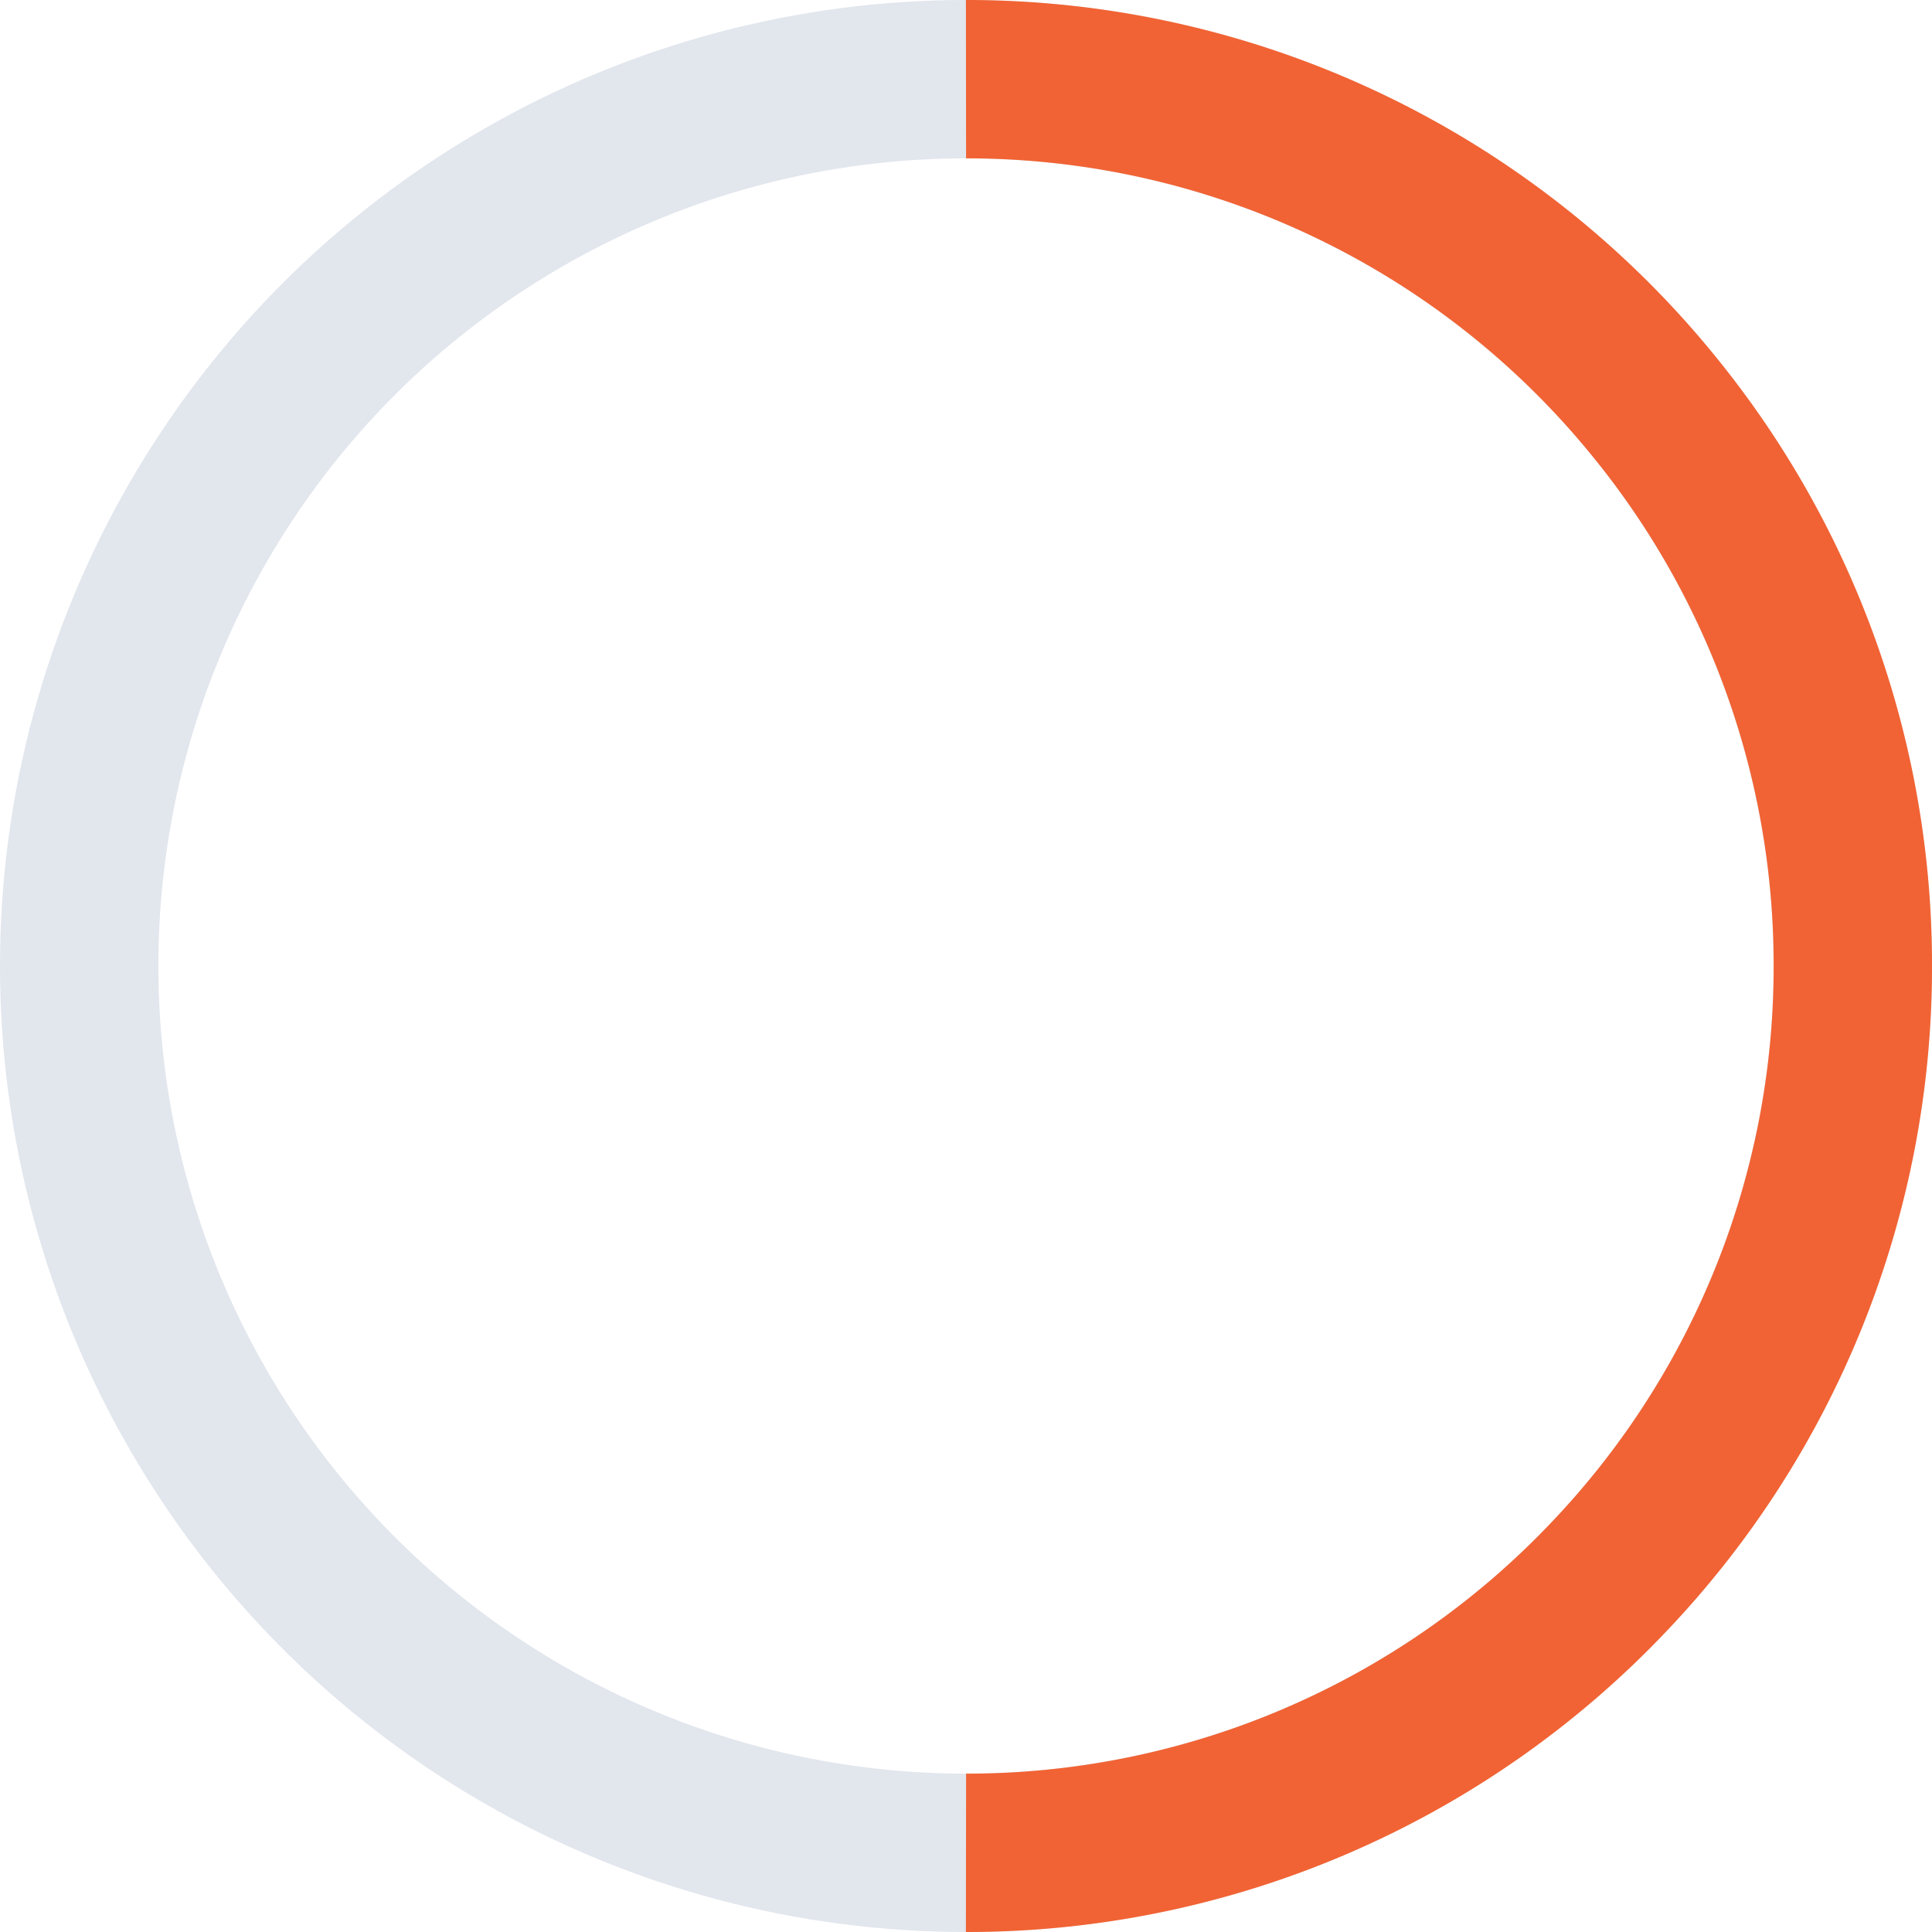
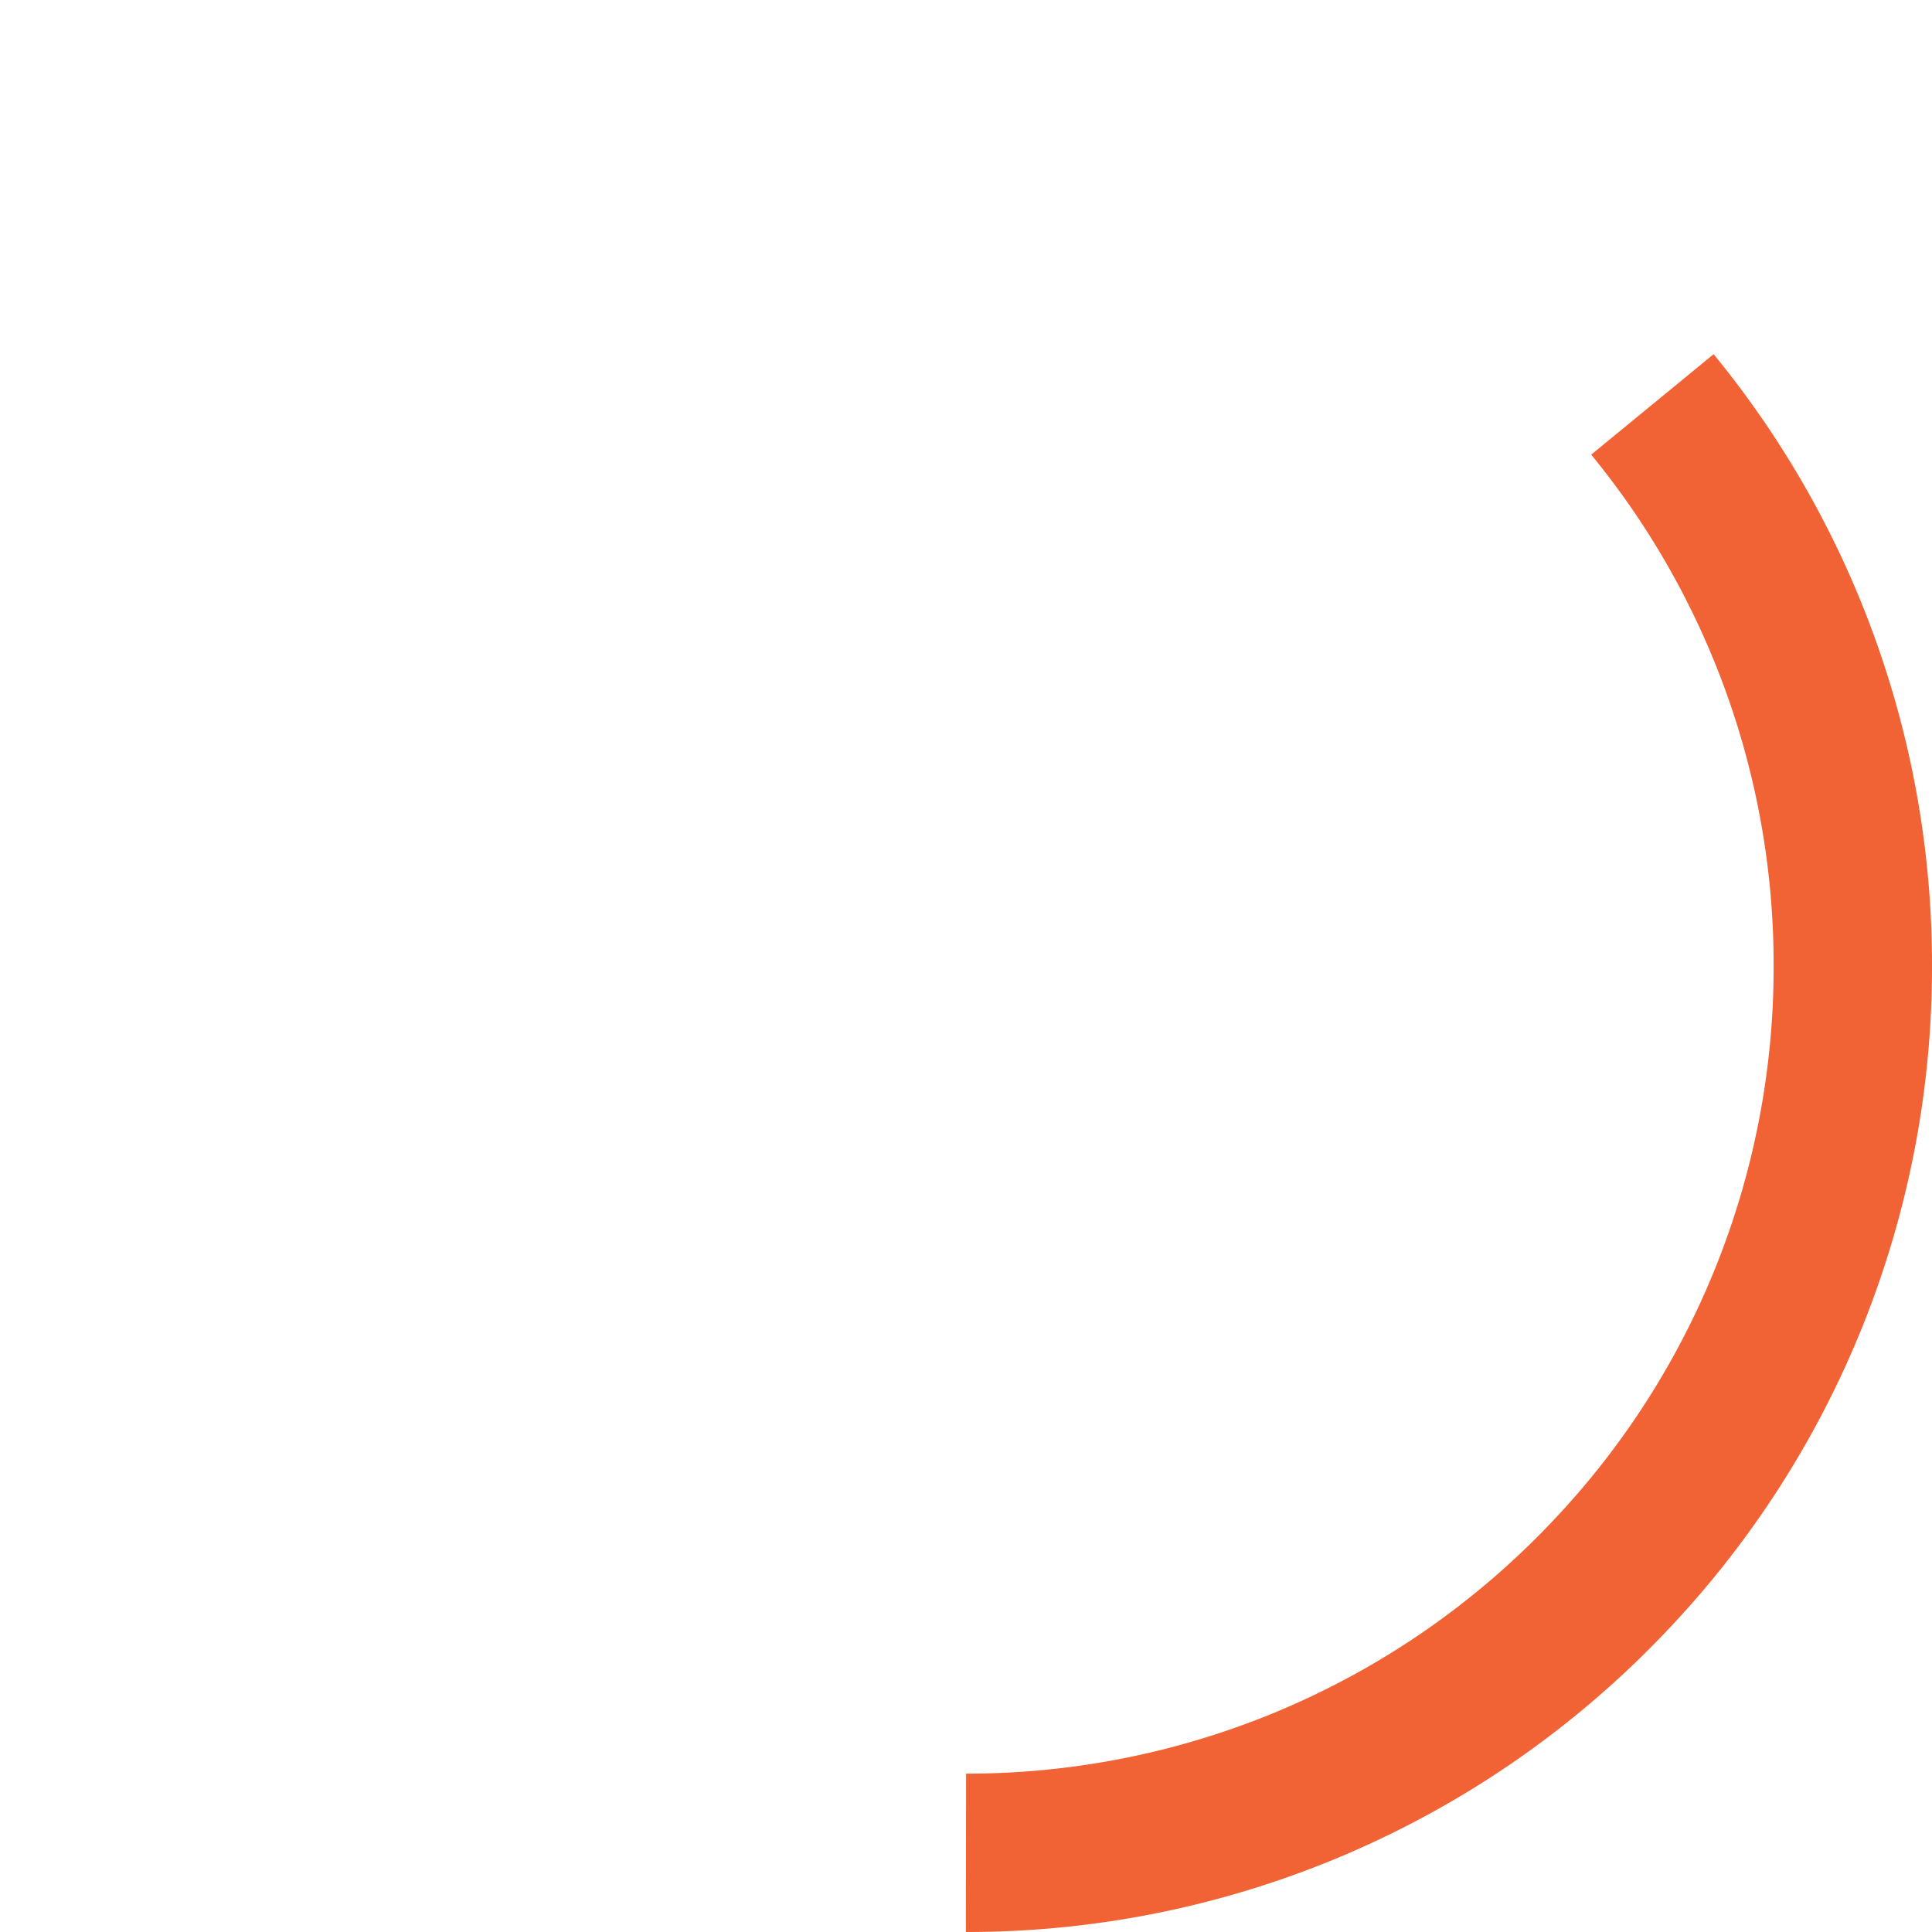
<svg xmlns="http://www.w3.org/2000/svg" width="61" height="61" viewBox="0 0 61 61">
  <g id="_3" data-name="3" transform="translate(-474.5 1236.5)">
-     <circle id="Ellipse_3" data-name="Ellipse 3" cx="28" cy="28" r="28" transform="translate(477 -1234)" fill="none" stroke="#e2e6ed" stroke-miterlimit="10" stroke-width="5" />
-     <path id="Path_13" data-name="Path 13" d="M3048.5-2068.5a27.917,27.917,0,0,0,20.276-8.69,27.9,27.9,0,0,0,7.724-19.31,27.887,27.887,0,0,0-6.328-17.731A27.944,27.944,0,0,0,3048.5-2124.5" transform="translate(-2543.5 890.5)" fill="none" stroke="#f16334" stroke-miterlimit="10" stroke-width="5" />
+     <path id="Path_13" data-name="Path 13" d="M3048.5-2068.5a27.917,27.917,0,0,0,20.276-8.69,27.9,27.9,0,0,0,7.724-19.31,27.887,27.887,0,0,0-6.328-17.731" transform="translate(-2543.5 890.5)" fill="none" stroke="#f16334" stroke-miterlimit="10" stroke-width="5" />
  </g>
</svg>